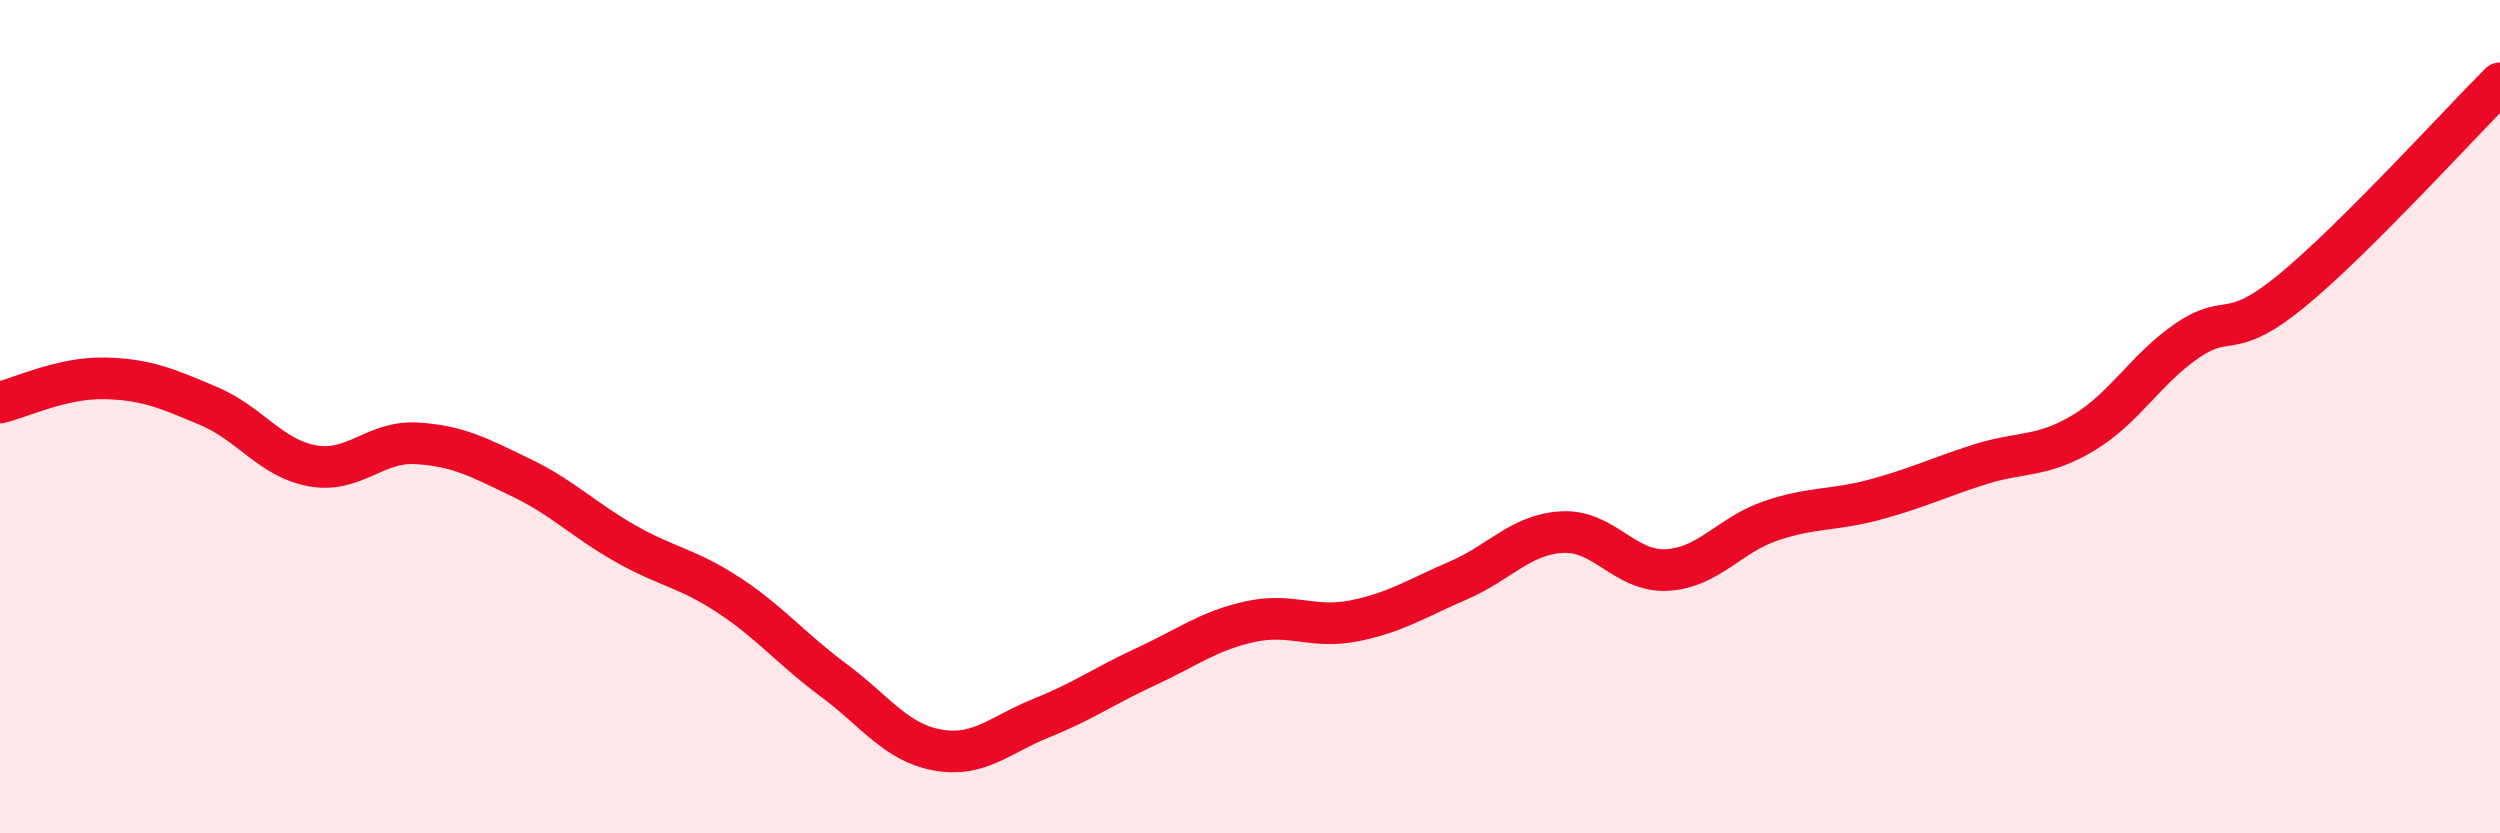
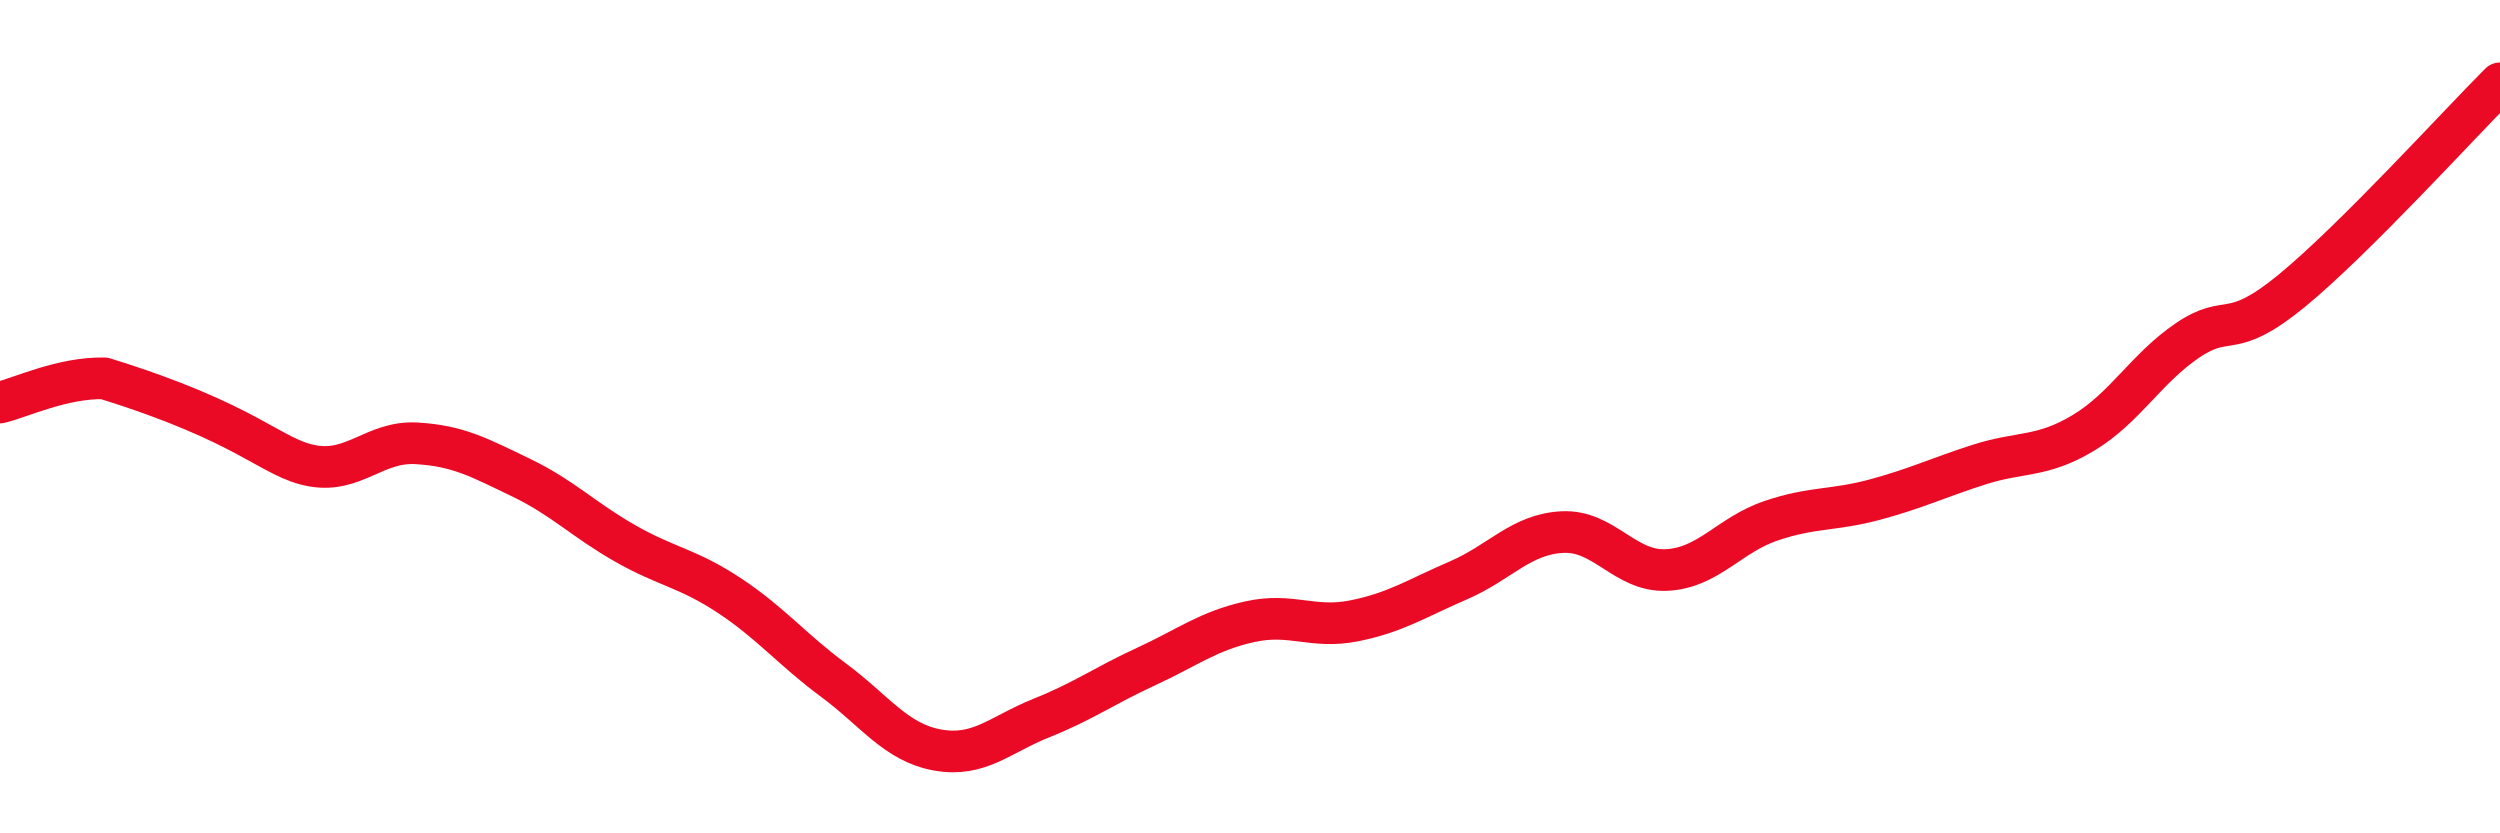
<svg xmlns="http://www.w3.org/2000/svg" width="60" height="20" viewBox="0 0 60 20">
-   <path d="M 0,9.66 C 0.5,9.54 1.5,9.06 2.5,9.08 C 3.5,9.1 4,9.32 5,9.74 C 6,10.16 6.5,11 7.5,11.18 C 8.5,11.36 9,10.58 10,10.64 C 11,10.7 11.5,10.98 12.5,11.46 C 13.5,11.94 14,12.47 15,13.04 C 16,13.61 16.5,13.63 17.5,14.29 C 18.5,14.95 19,15.58 20,16.32 C 21,17.06 21.5,17.82 22.5,18 C 23.5,18.18 24,17.63 25,17.23 C 26,16.83 26.5,16.46 27.5,16 C 28.5,15.54 29,15.14 30,14.92 C 31,14.7 31.5,15.1 32.5,14.9 C 33.5,14.7 34,14.36 35,13.93 C 36,13.5 36.5,12.82 37.5,12.77 C 38.5,12.72 39,13.73 40,13.68 C 41,13.63 41.5,12.84 42.5,12.5 C 43.5,12.16 44,12.26 45,11.99 C 46,11.72 46.5,11.47 47.5,11.15 C 48.5,10.83 49,10.99 50,10.39 C 51,9.79 51.5,8.85 52.5,8.17 C 53.5,7.49 53.5,8.21 55,6.98 C 56.5,5.75 59,3 60,2L60 20L0 20Z" fill="#EB0A25" opacity="0.1" stroke-linecap="round" stroke-linejoin="round" />
-   <path d="M 0,9.66 C 0.5,9.54 1.5,9.06 2.5,9.08 C 3.5,9.1 4,9.32 5,9.74 C 6,10.16 6.5,11 7.5,11.18 C 8.5,11.36 9,10.58 10,10.64 C 11,10.7 11.5,10.98 12.5,11.46 C 13.5,11.94 14,12.47 15,13.04 C 16,13.61 16.5,13.63 17.5,14.29 C 18.5,14.95 19,15.58 20,16.32 C 21,17.06 21.5,17.82 22.5,18 C 23.5,18.18 24,17.63 25,17.23 C 26,16.83 26.5,16.46 27.5,16 C 28.5,15.54 29,15.14 30,14.92 C 31,14.7 31.5,15.1 32.5,14.9 C 33.5,14.7 34,14.36 35,13.93 C 36,13.5 36.5,12.82 37.5,12.77 C 38.5,12.72 39,13.73 40,13.68 C 41,13.63 41.5,12.84 42.5,12.5 C 43.5,12.16 44,12.26 45,11.99 C 46,11.72 46.5,11.47 47.5,11.15 C 48.5,10.83 49,10.99 50,10.39 C 51,9.79 51.5,8.85 52.5,8.17 C 53.5,7.49 53.5,8.21 55,6.98 C 56.5,5.75 59,3 60,2" stroke="#EB0A25" stroke-width="1" fill="none" stroke-linecap="round" stroke-linejoin="round" />
+   <path d="M 0,9.66 C 0.5,9.54 1.5,9.06 2.5,9.08 C 6,10.16 6.5,11 7.5,11.18 C 8.5,11.36 9,10.58 10,10.64 C 11,10.7 11.5,10.98 12.5,11.46 C 13.5,11.94 14,12.47 15,13.04 C 16,13.61 16.5,13.63 17.5,14.29 C 18.5,14.95 19,15.58 20,16.32 C 21,17.06 21.5,17.82 22.5,18 C 23.5,18.18 24,17.63 25,17.23 C 26,16.83 26.5,16.46 27.5,16 C 28.5,15.54 29,15.14 30,14.92 C 31,14.7 31.5,15.1 32.5,14.9 C 33.5,14.7 34,14.36 35,13.93 C 36,13.5 36.5,12.82 37.5,12.77 C 38.5,12.72 39,13.73 40,13.68 C 41,13.63 41.5,12.84 42.5,12.5 C 43.5,12.16 44,12.26 45,11.99 C 46,11.72 46.5,11.47 47.5,11.15 C 48.5,10.83 49,10.99 50,10.39 C 51,9.79 51.5,8.85 52.5,8.17 C 53.5,7.49 53.5,8.21 55,6.98 C 56.5,5.75 59,3 60,2" stroke="#EB0A25" stroke-width="1" fill="none" stroke-linecap="round" stroke-linejoin="round" />
</svg>